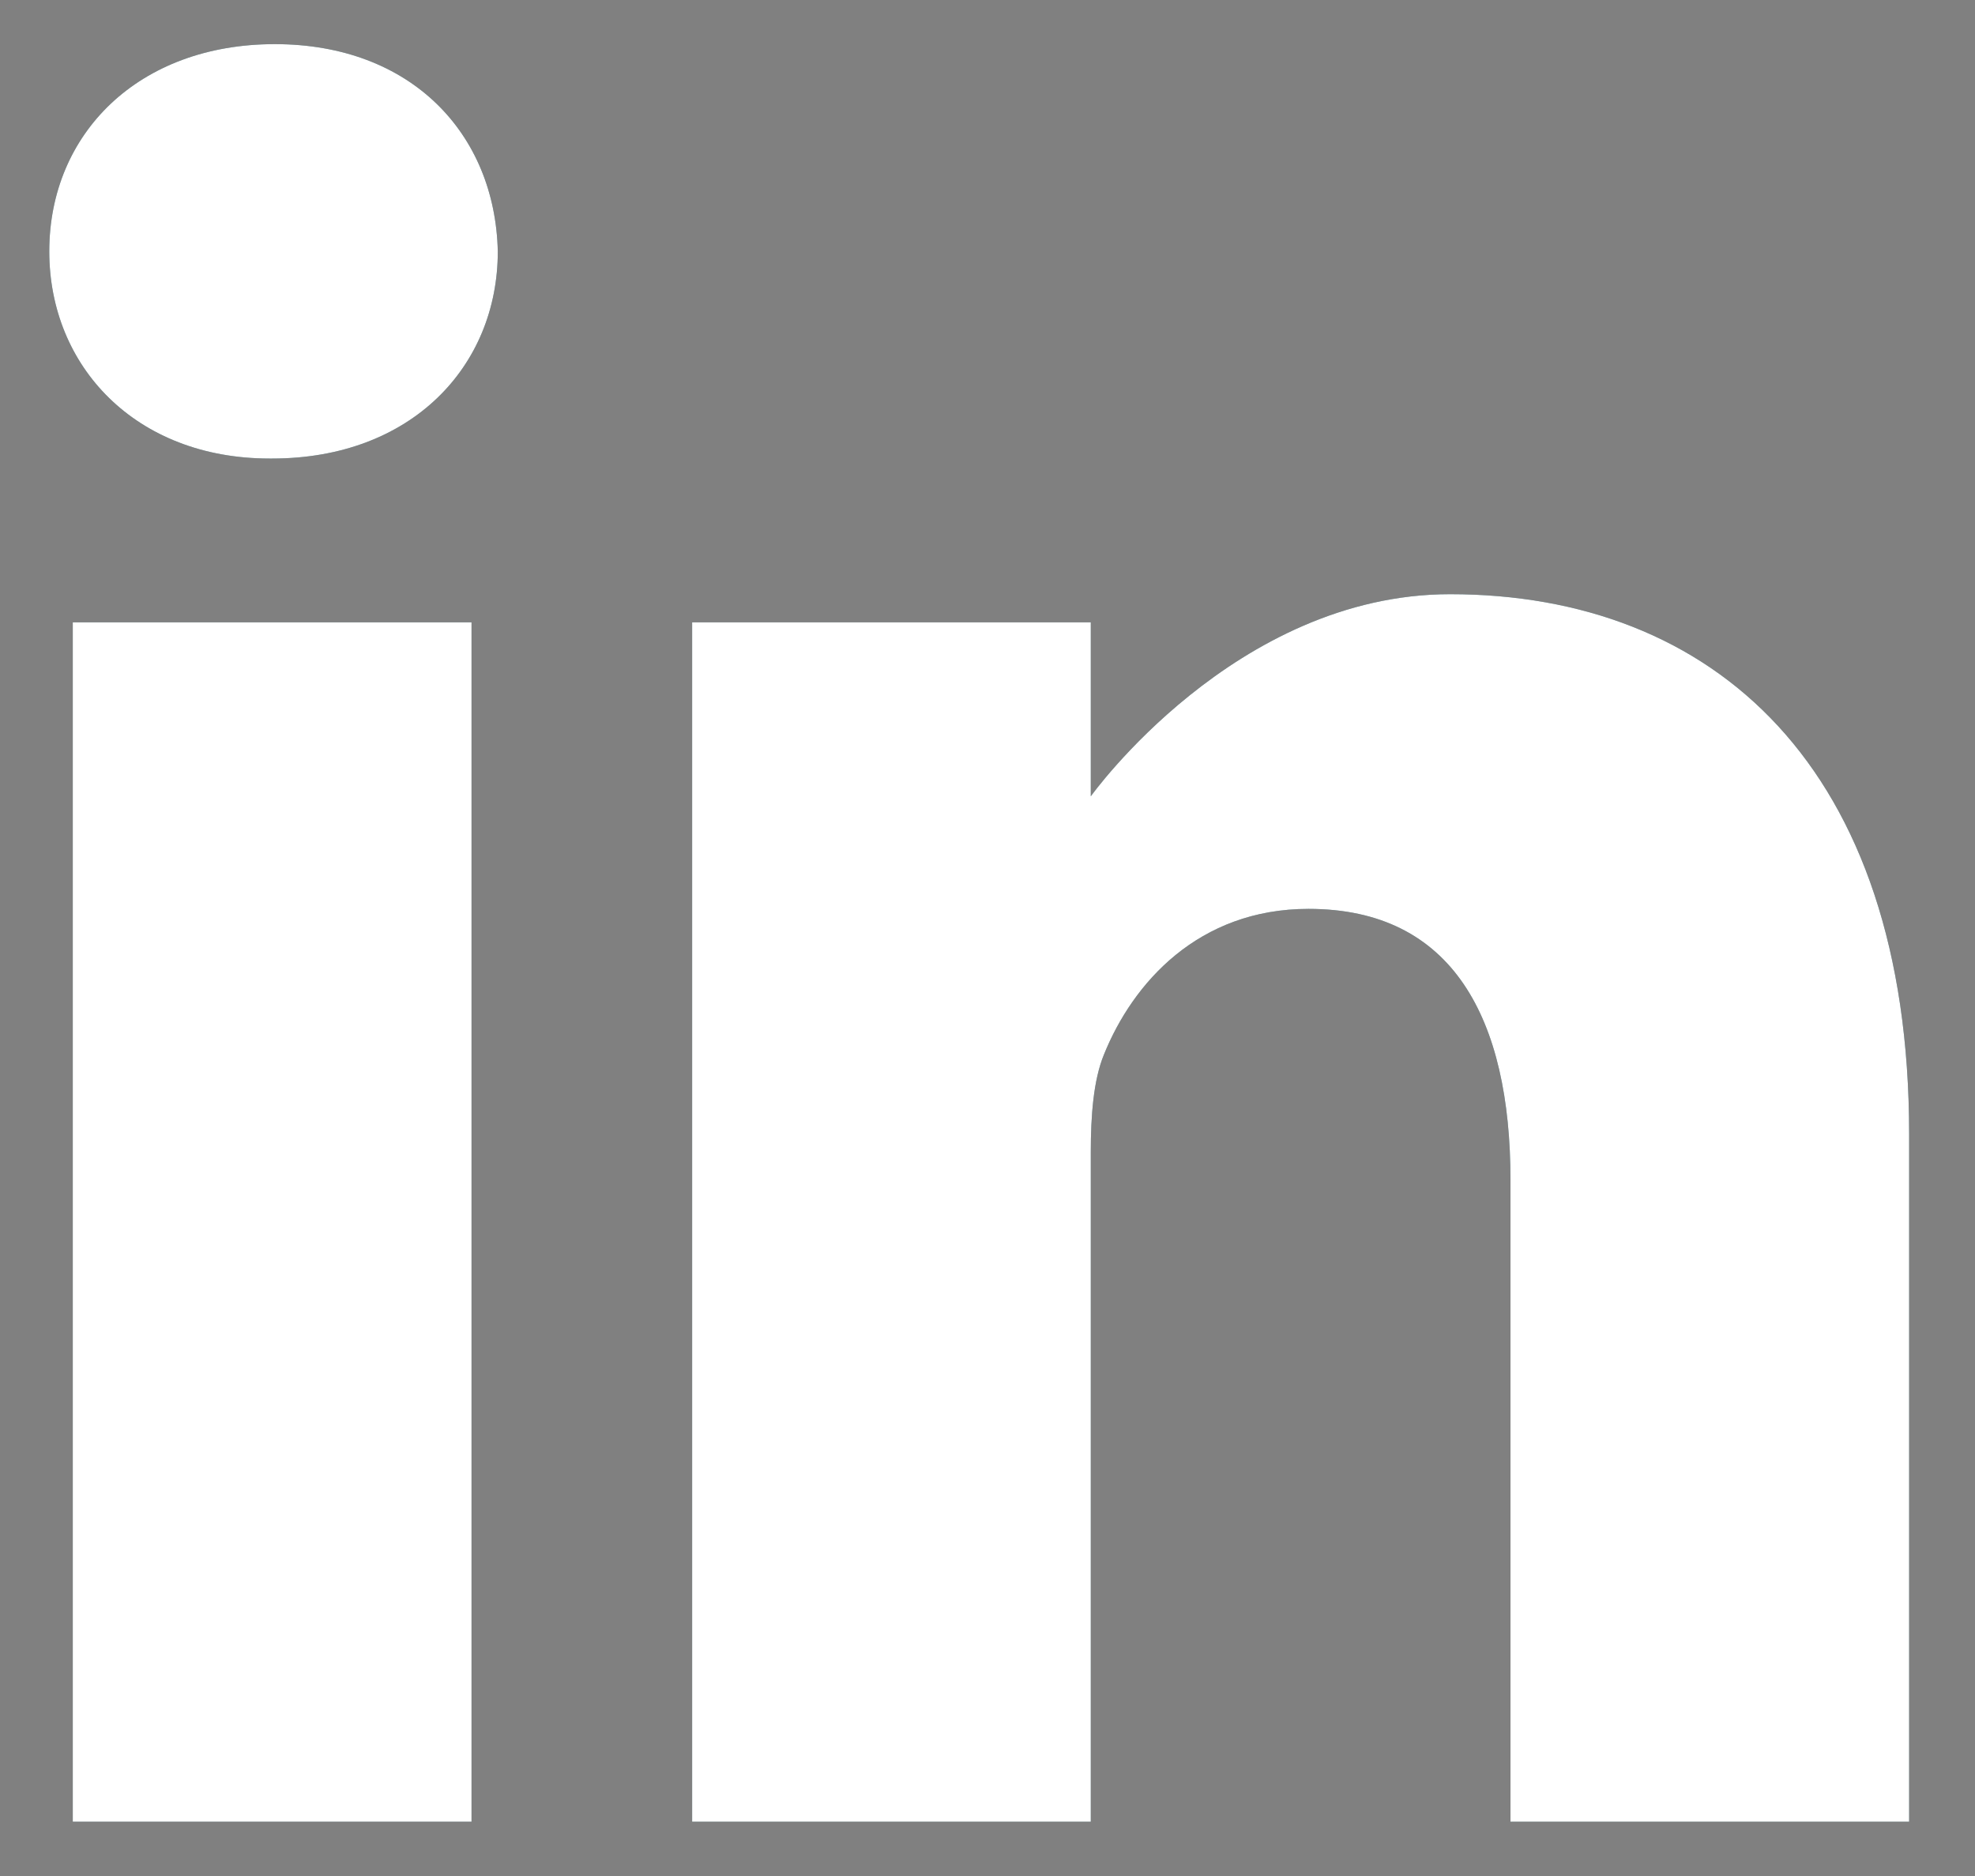
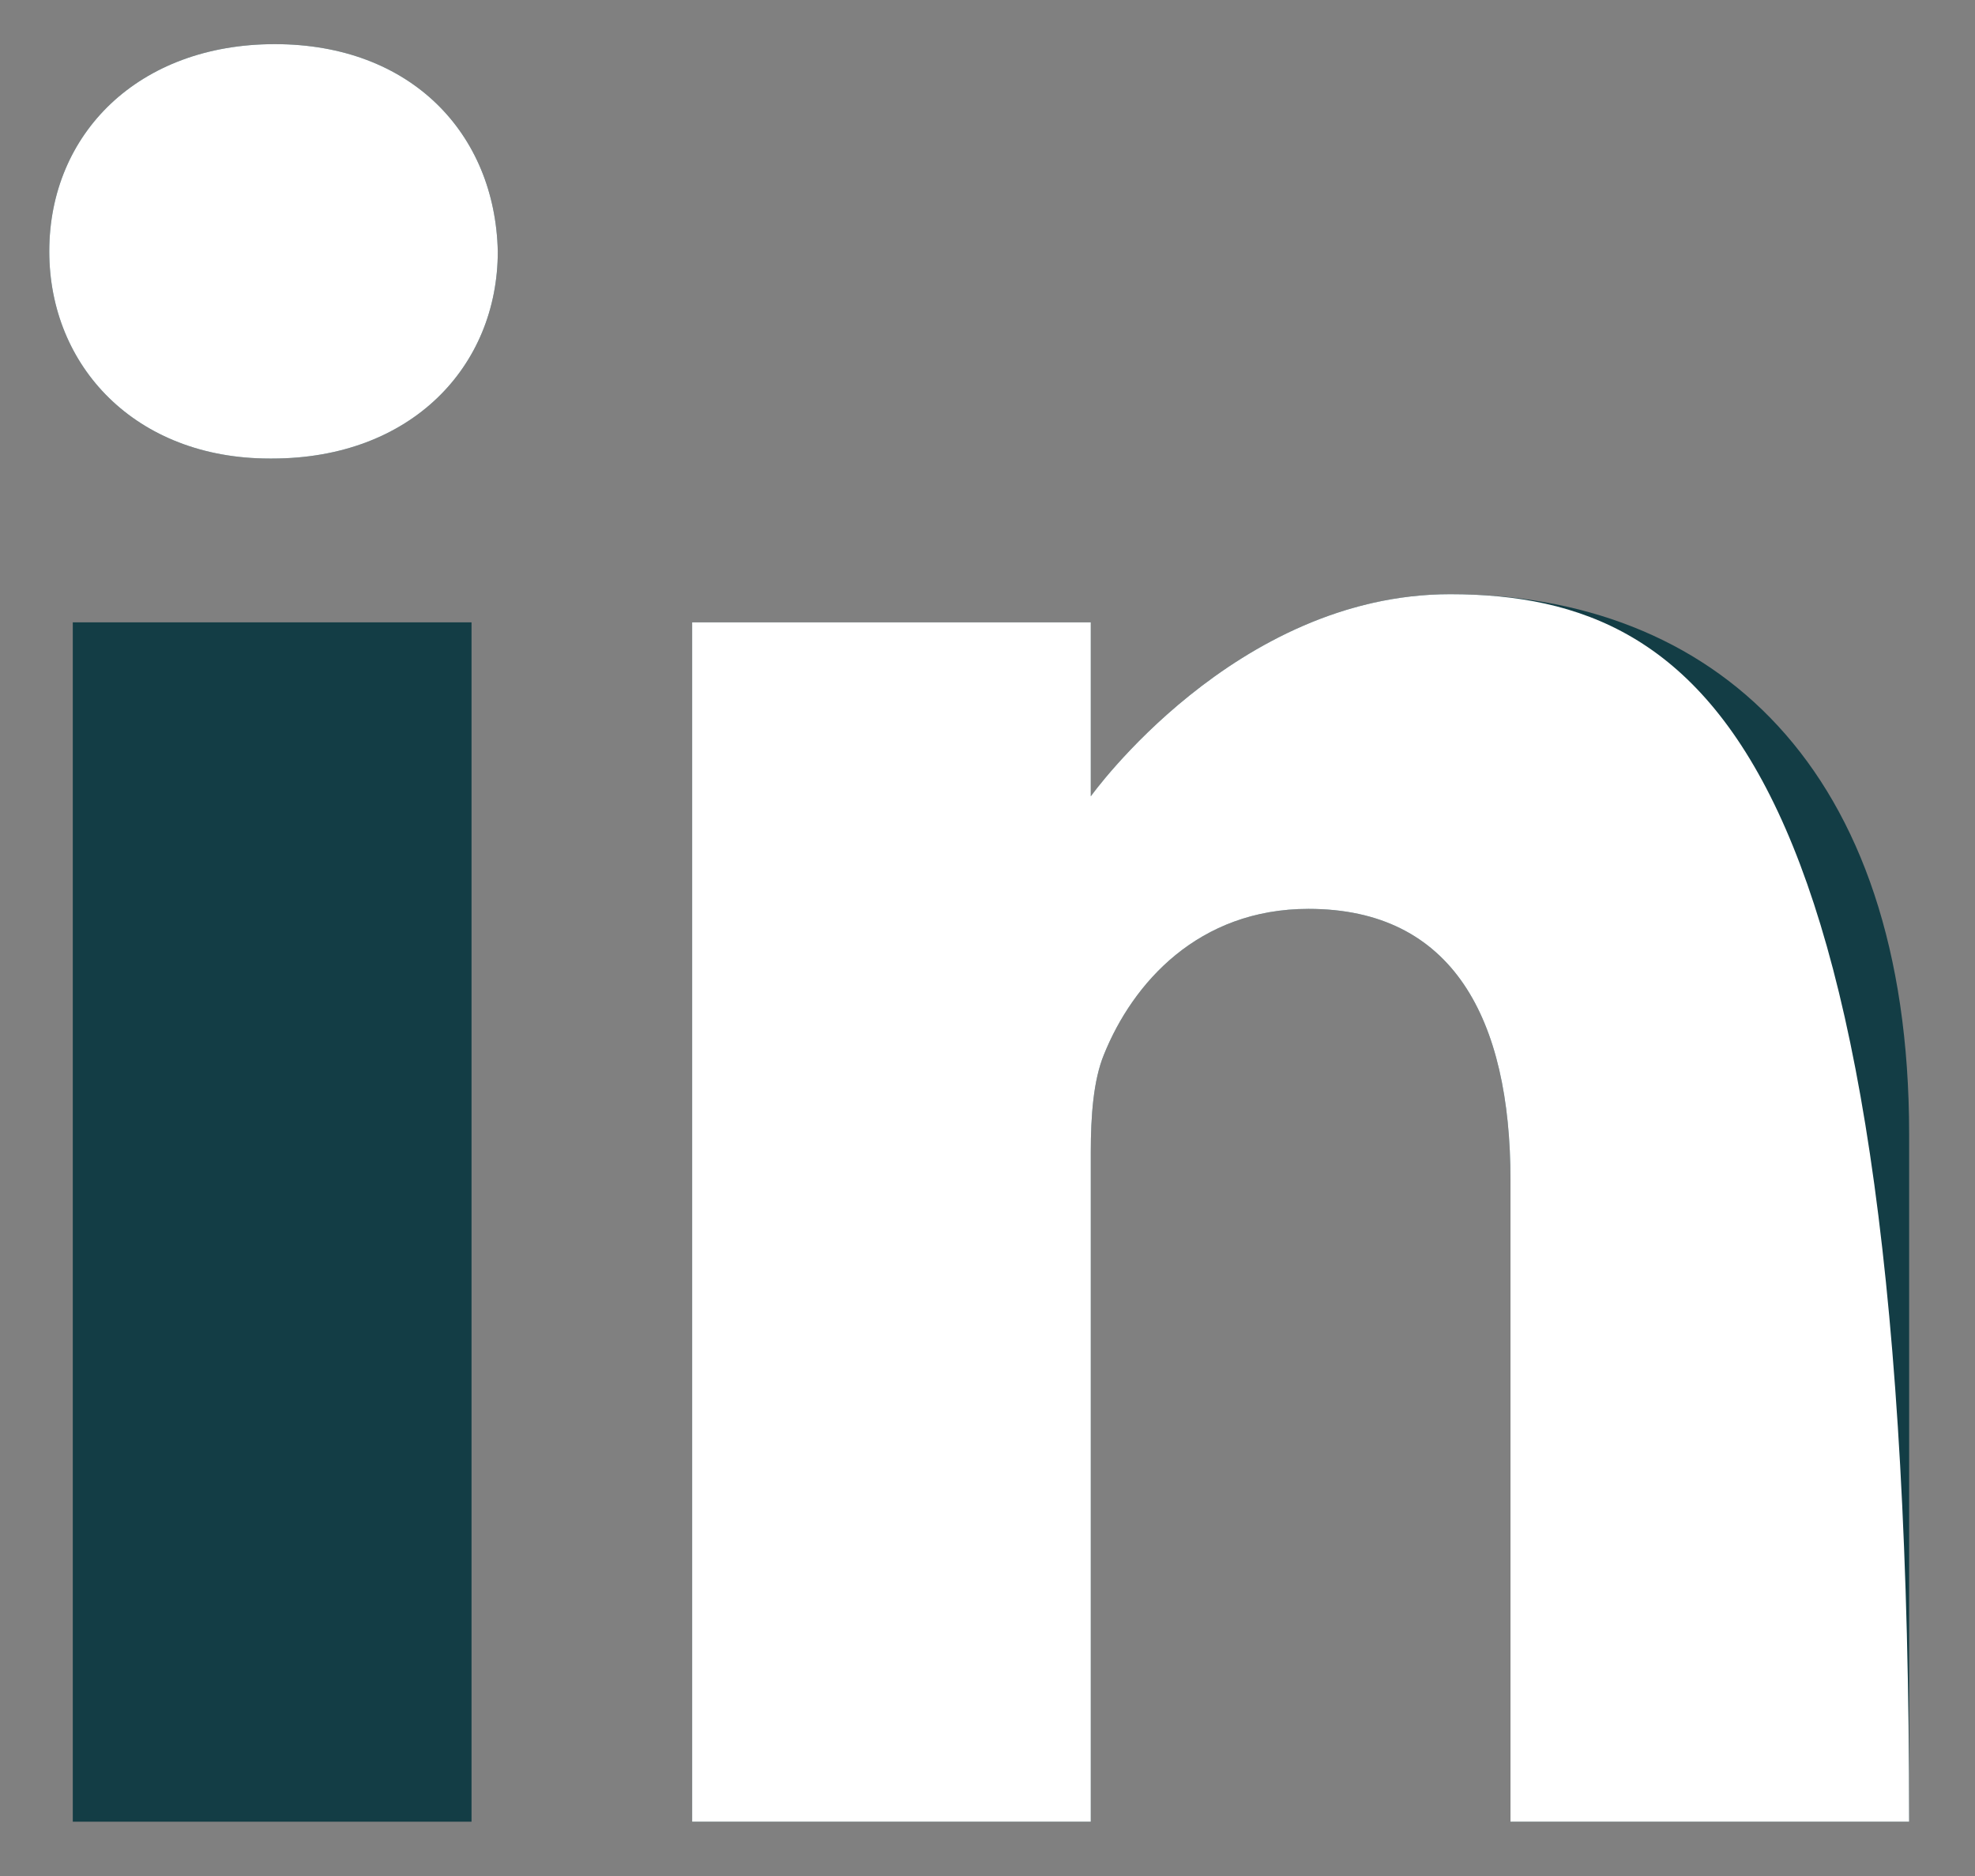
<svg xmlns="http://www.w3.org/2000/svg" width="20" height="19" viewBox="0 0 20 19" fill="none">
  <rect x="0" y="0" width="20" height="19" fill="#808080" stroke="none" />
  <path d="M2.783 0.447C1.402 0.447 0.499 1.354 0.499 2.546C0.499 3.712 1.375 4.644 2.73 4.644H2.756C4.164 4.644 5.041 3.712 5.041 2.546C5.014 1.354 4.164 0.447 2.783 0.447Z" fill="#133D45" />
  <path d="M2.783 0.447C1.402 0.447 0.499 1.354 0.499 2.546C0.499 3.712 1.375 4.644 2.73 4.644H2.756C4.164 4.644 5.041 3.712 5.041 2.546C5.014 1.354 4.164 0.447 2.783 0.447Z" fill="white" />
  <path d="M0.737 6.303H4.775V18.45H0.737V6.303Z" fill="#133D45" />
-   <path d="M0.737 6.303H4.775V18.45H0.737V6.303Z" fill="white" />
  <path d="M14.685 6.018C12.507 6.018 11.046 8.065 11.046 8.065V6.303H7.009V18.45H11.046V11.667C11.046 11.304 11.072 10.941 11.179 10.681C11.471 9.956 12.135 9.205 13.251 9.205C14.712 9.205 15.296 10.319 15.296 11.952V18.45H19.333V11.485C19.333 7.754 17.341 6.018 14.685 6.018Z" fill="#133D45" />
-   <path d="M14.685 6.018C12.507 6.018 11.046 8.065 11.046 8.065V6.303H7.009V18.45H11.046V11.667C11.046 11.304 11.072 10.941 11.179 10.681C11.471 9.956 12.135 9.205 13.251 9.205C14.712 9.205 15.296 10.319 15.296 11.952V18.45H19.333V11.485C19.333 7.754 17.341 6.018 14.685 6.018Z" fill="white" />
+   <path d="M14.685 6.018C12.507 6.018 11.046 8.065 11.046 8.065V6.303H7.009V18.45H11.046V11.667C11.046 11.304 11.072 10.941 11.179 10.681C11.471 9.956 12.135 9.205 13.251 9.205C14.712 9.205 15.296 10.319 15.296 11.952V18.45H19.333C19.333 7.754 17.341 6.018 14.685 6.018Z" fill="white" />
</svg>